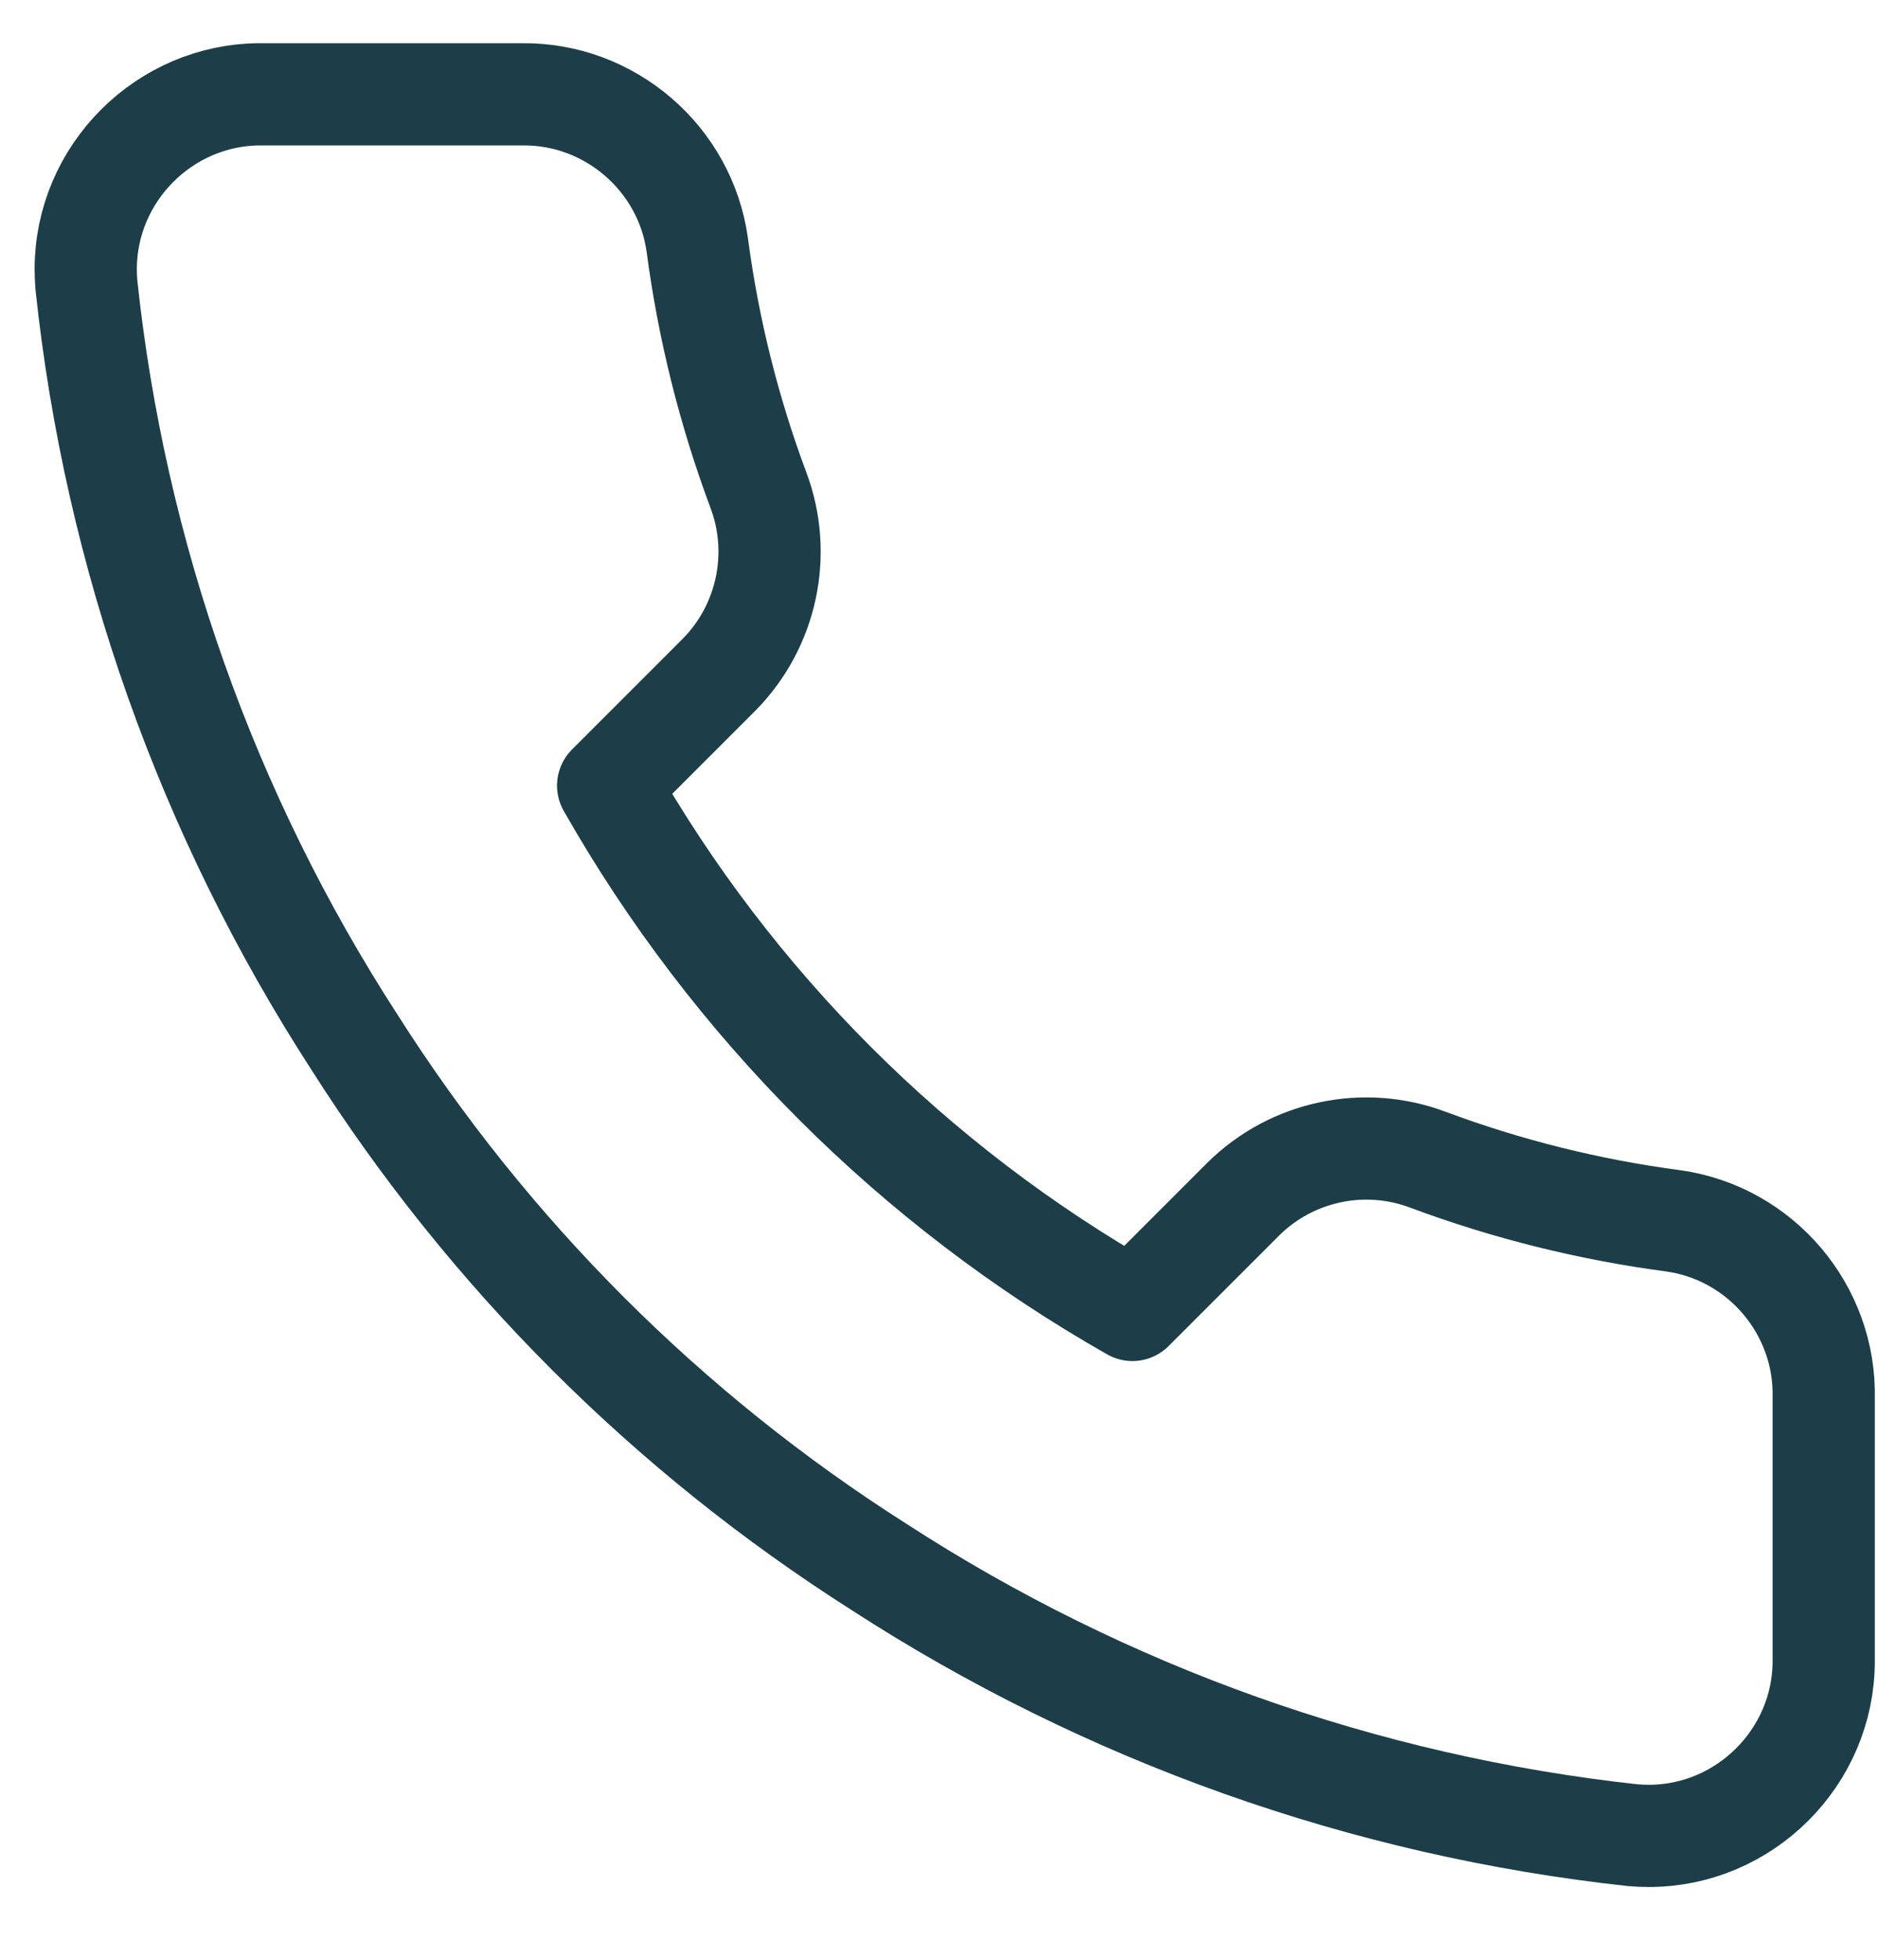
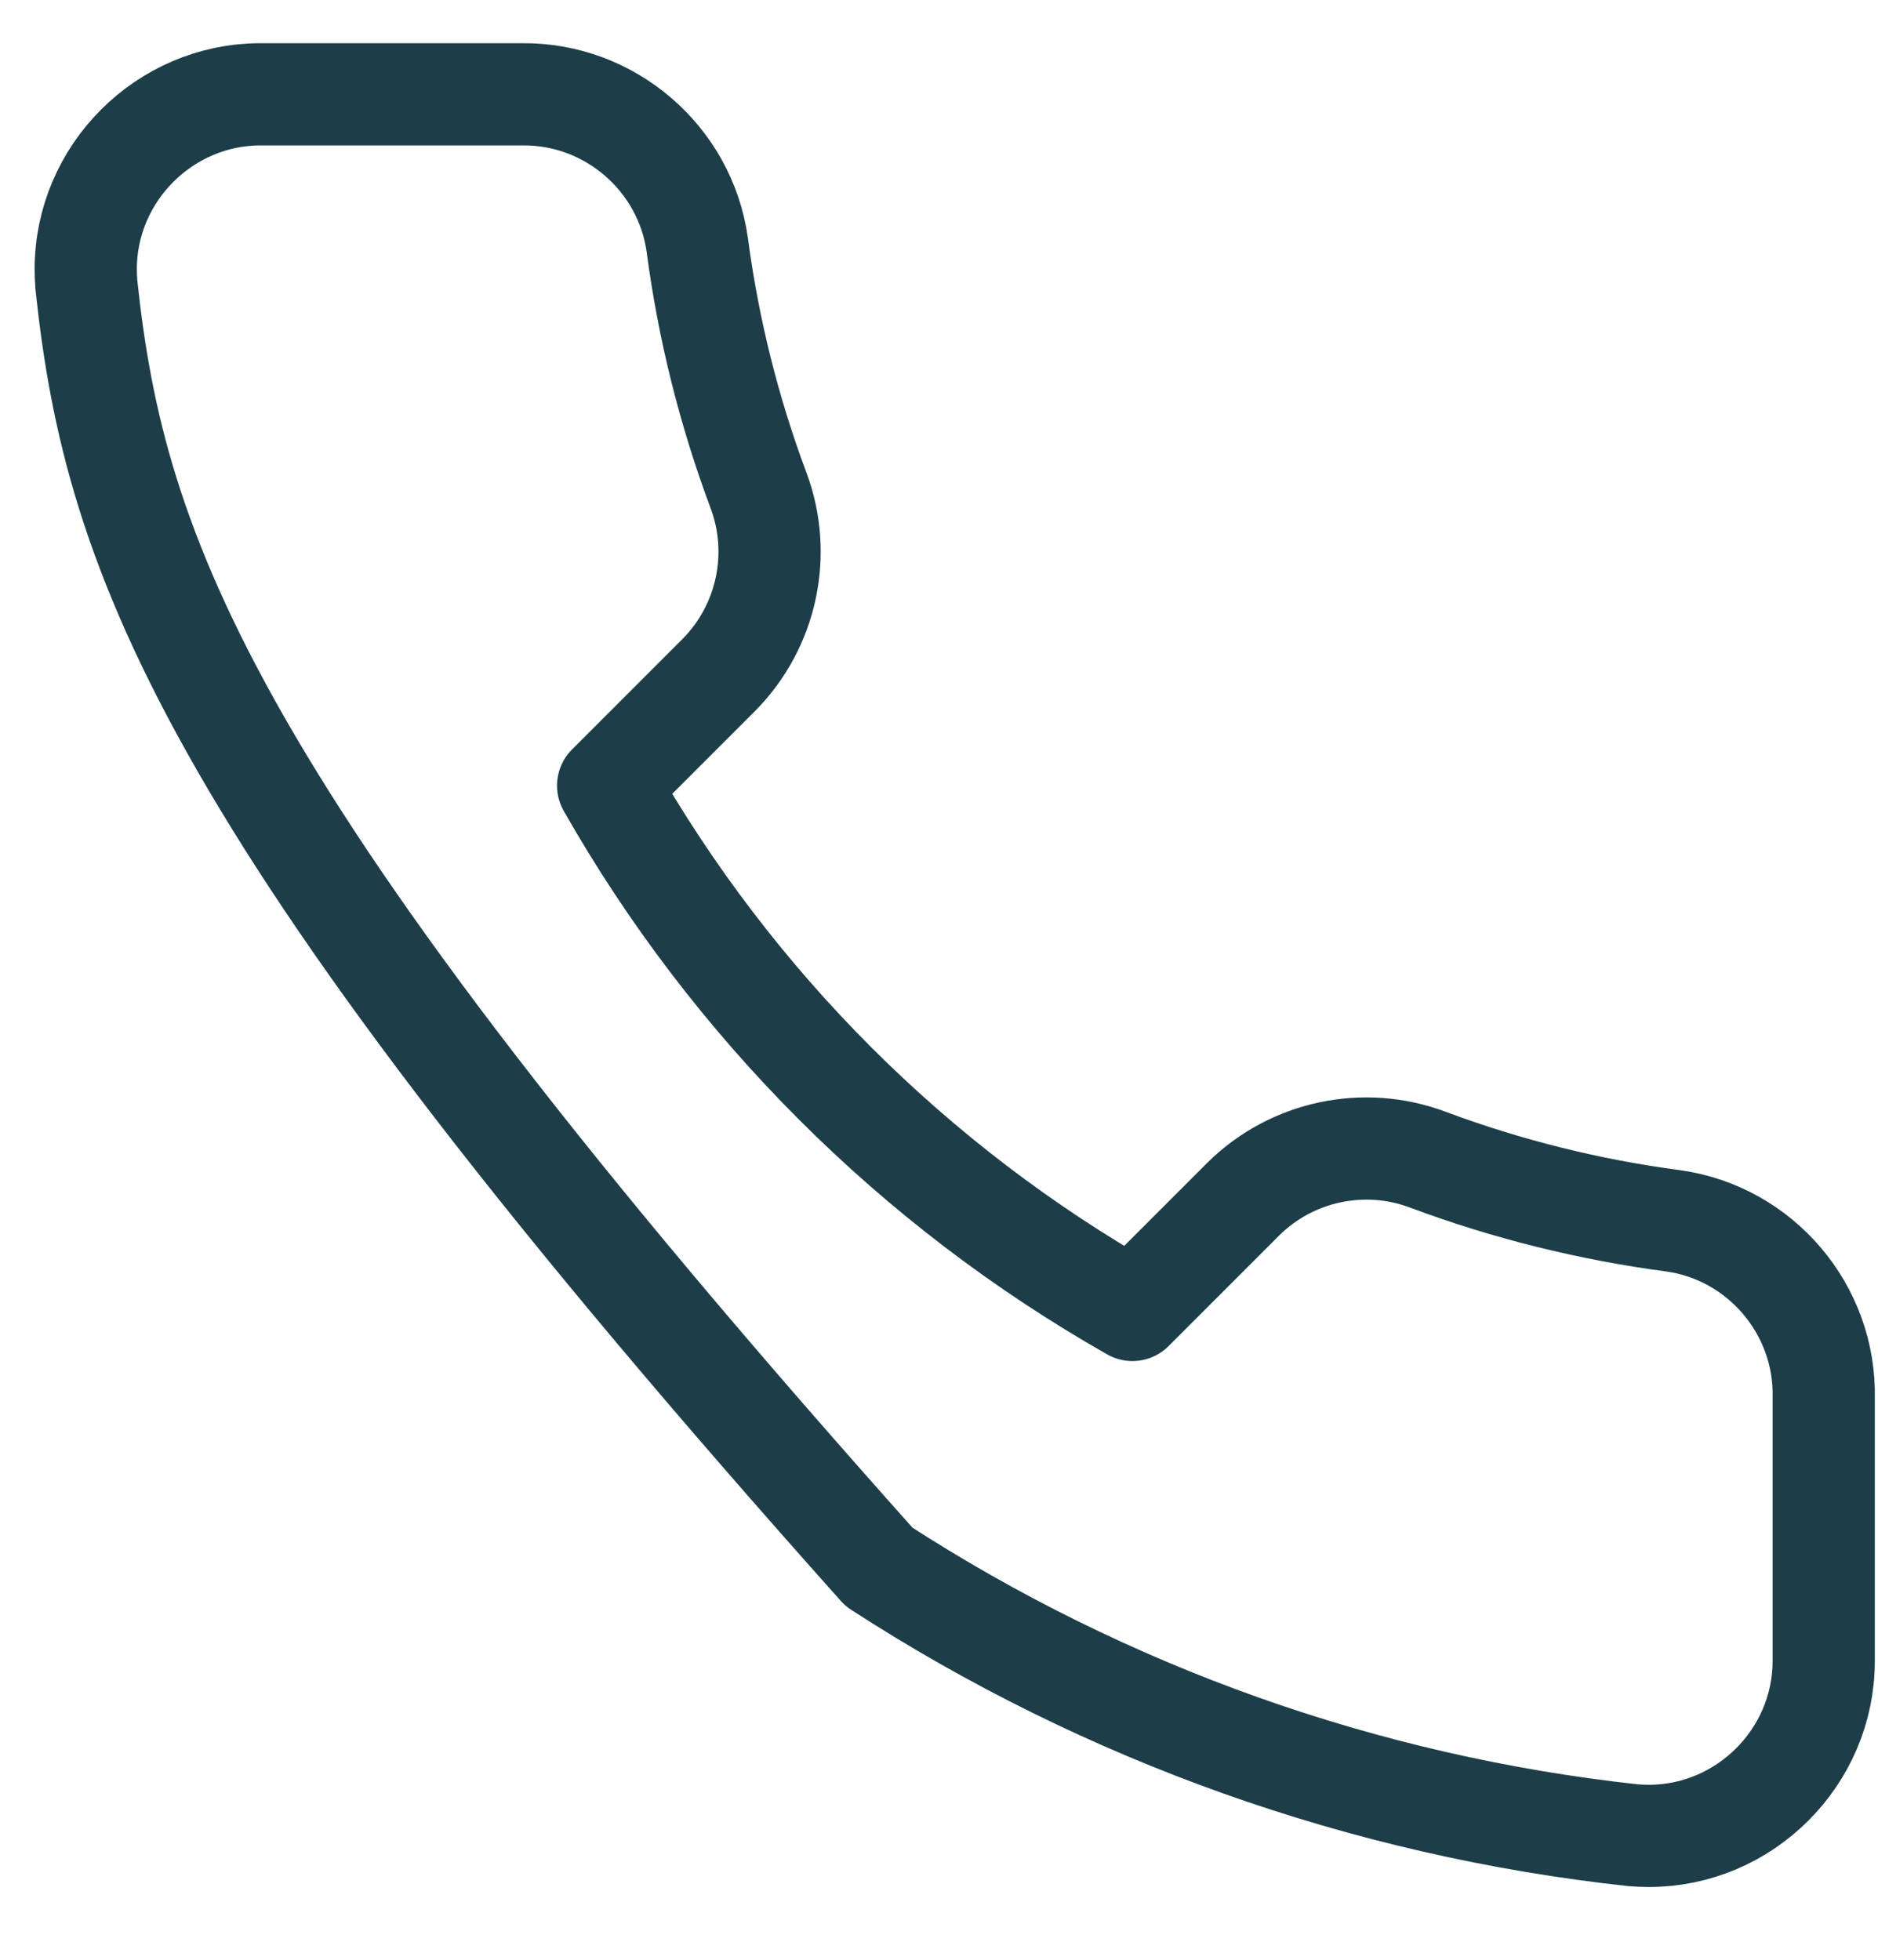
<svg xmlns="http://www.w3.org/2000/svg" width="23" height="24" viewBox="0 0 23 24" fill="none">
-   <path d="M22.335 17.123V20.334C22.335 20.337 22.335 20.339 22.335 20.343C22.335 21.517 21.368 22.483 20.194 22.483C20.13 22.483 20.066 22.48 20.002 22.475C16.709 22.117 13.545 20.991 10.765 19.189C8.18 17.546 5.987 15.353 4.344 12.768C2.535 9.975 1.409 6.797 1.058 3.489C1.053 3.424 1.05 3.36 1.05 3.296C1.05 2.123 2.015 1.156 3.188 1.155H6.399C7.468 1.145 8.39 1.938 8.539 2.996C8.675 4.024 8.926 5.033 9.289 6.004C9.582 6.785 9.393 7.669 8.807 8.262L7.448 9.621C8.971 12.3 11.19 14.52 13.869 16.042L15.228 14.683C15.821 14.097 16.705 13.908 17.487 14.202C18.457 14.564 19.466 14.815 20.494 14.951C21.565 15.102 22.361 16.042 22.335 17.123Z" stroke="#1D3E49" stroke-width="1.252" stroke-linecap="round" stroke-linejoin="round" />
+   <path d="M22.335 17.123V20.334C22.335 20.337 22.335 20.339 22.335 20.343C22.335 21.517 21.368 22.483 20.194 22.483C20.13 22.483 20.066 22.48 20.002 22.475C16.709 22.117 13.545 20.991 10.765 19.189C2.535 9.975 1.409 6.797 1.058 3.489C1.053 3.424 1.05 3.36 1.05 3.296C1.05 2.123 2.015 1.156 3.188 1.155H6.399C7.468 1.145 8.39 1.938 8.539 2.996C8.675 4.024 8.926 5.033 9.289 6.004C9.582 6.785 9.393 7.669 8.807 8.262L7.448 9.621C8.971 12.3 11.19 14.52 13.869 16.042L15.228 14.683C15.821 14.097 16.705 13.908 17.487 14.202C18.457 14.564 19.466 14.815 20.494 14.951C21.565 15.102 22.361 16.042 22.335 17.123Z" stroke="#1D3E49" stroke-width="1.252" stroke-linecap="round" stroke-linejoin="round" />
</svg>